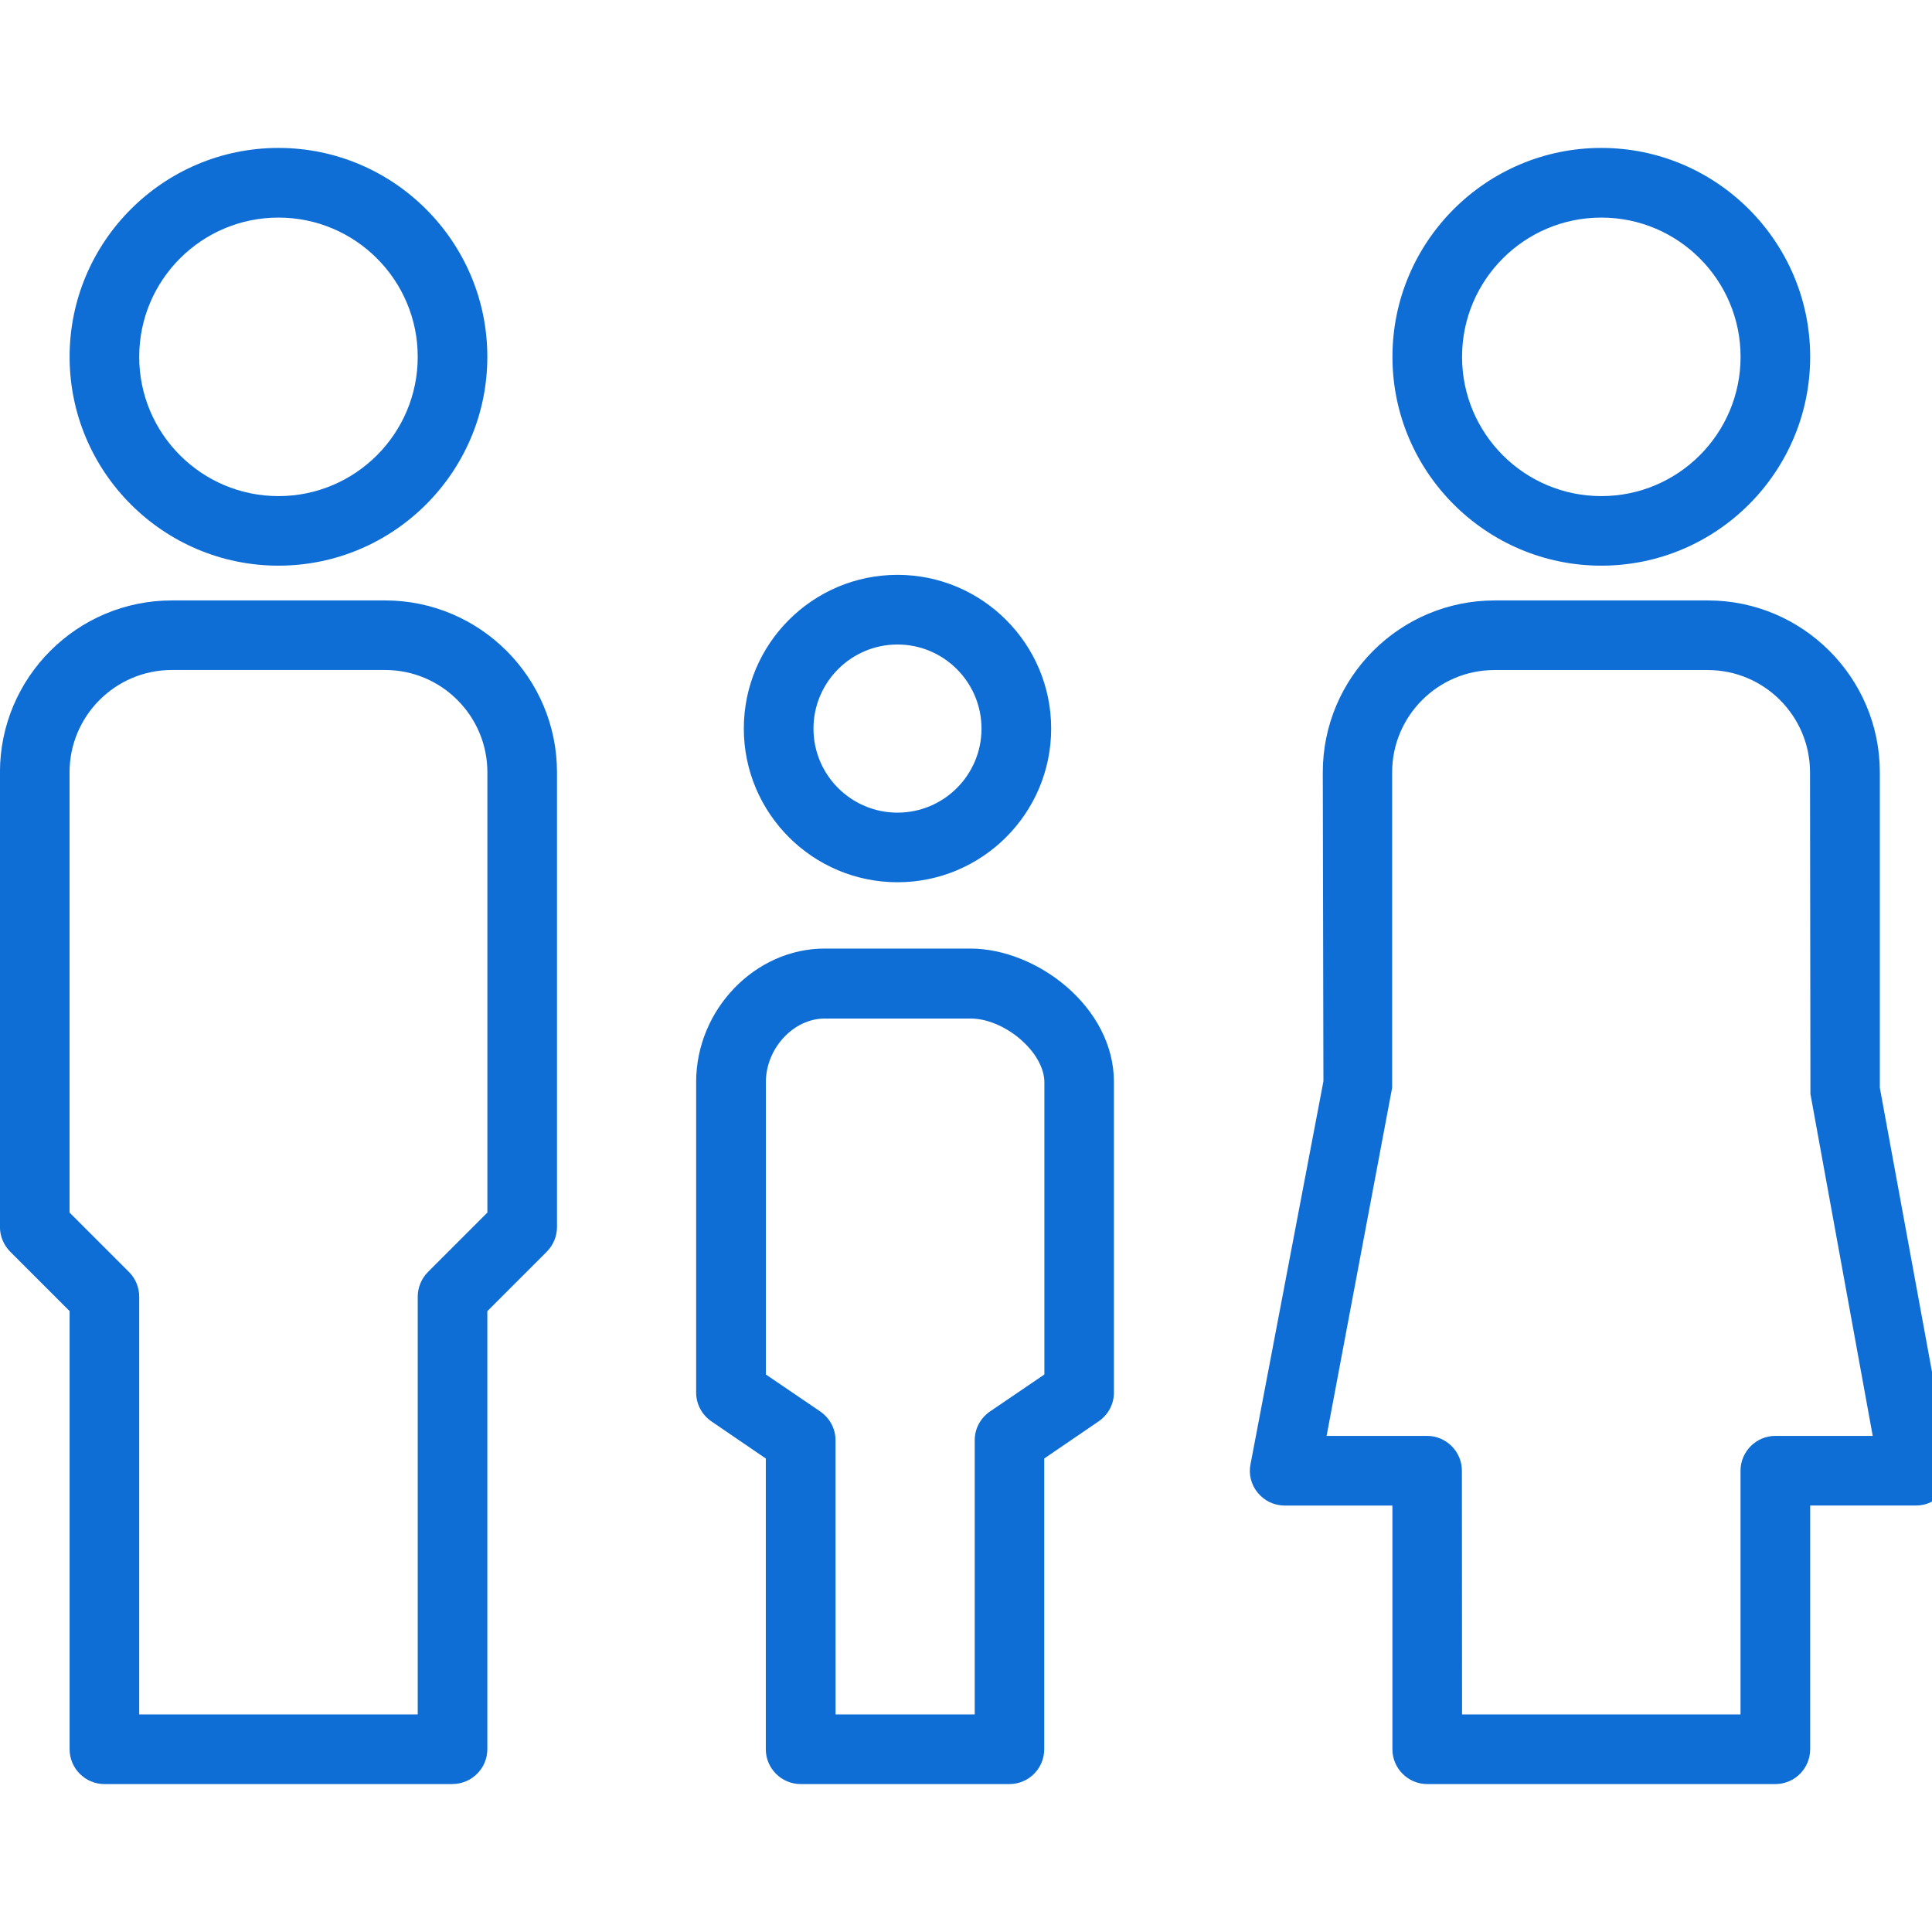
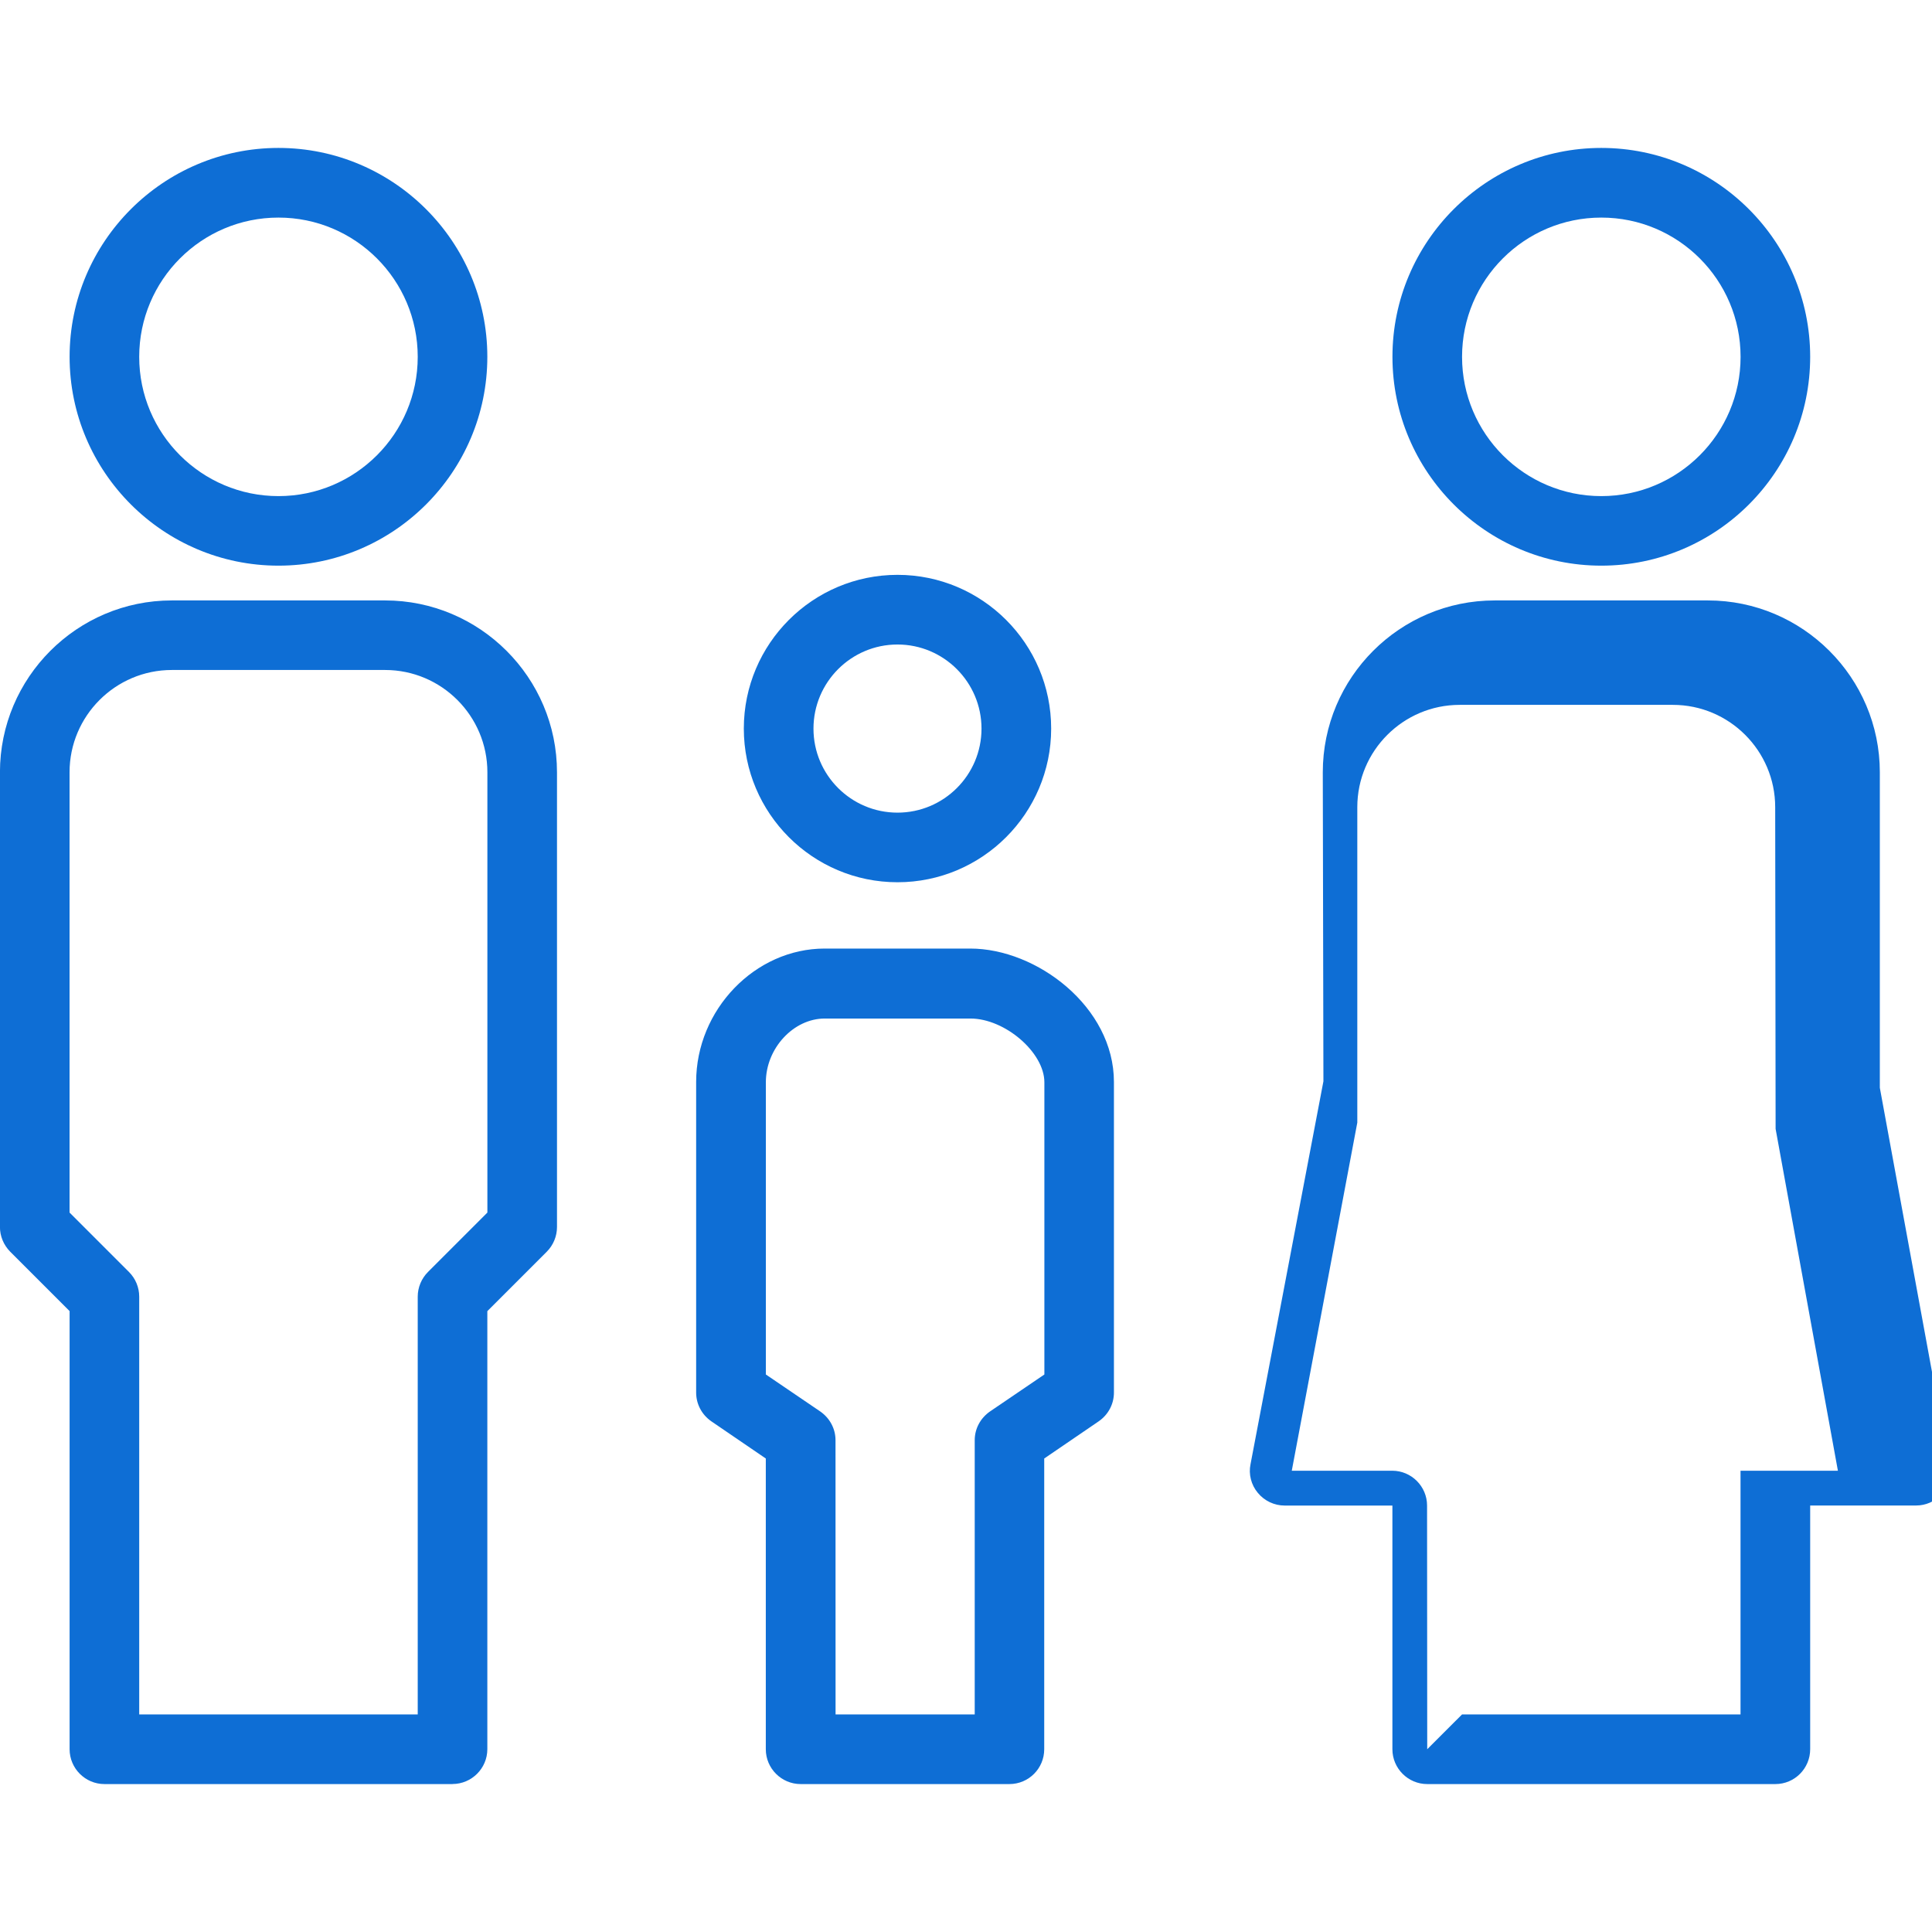
<svg xmlns="http://www.w3.org/2000/svg" fill="#0e6ed5" role="presentation" version="1.1" width="50" height="50" viewBox="0 0 37 32">
-   <path d="M8.667 31.667h-6.667c-0.367 0-0.667-0.3-0.667-0.667v-8.391l-1.139-1.139c-0.125-0.127-0.195-0.296-0.195-0.472v-8.707c0-1.815 1.476-3.292 3.292-3.292h4.084c1.813 0 3.292 1.476 3.292 3.292v8.708c0 0.177-0.071 0.347-0.195 0.472l-1.139 1.139v8.391c-0.001 0.365-0.3 0.665-0.668 0.665zM2.667 30.333h5.333v-8c0-0.177 0.071-0.347 0.195-0.472l1.139-1.139v-8.432c0-1.080-0.879-1.959-1.959-1.959h-4.084c-1.080 0-1.959 0.879-1.959 1.959v8.432l1.139 1.139c0.125 0.125 0.195 0.295 0.195 0.472v8h0.001zM5.333 8.333c-2.205 0-4-1.795-4-4s1.795-4 4-4c2.205 0 4 1.795 4 4s-1.793 4-4 4zM5.333 1.667c-1.472 0-2.667 1.195-2.667 2.667s1.195 2.667 2.667 2.667c1.472 0 2.667-1.195 2.667-2.667s-1.195-2.667-2.667-2.667zM19.333 31.667h-4c-0.367 0-0.667-0.3-0.667-0.667v-5.568l-1.043-0.712c-0.183-0.127-0.291-0.331-0.291-0.551v-5.948c0-1.385 1.128-2.555 2.461-2.555h2.789c1.271 0 2.751 1.116 2.751 2.555v5.948c0 0.22-0.108 0.424-0.292 0.551l-1.043 0.712v5.568c0 0.367-0.297 0.667-0.667 0.667zM16 30.333h2.667v-5.252c0-0.219 0.108-0.421 0.291-0.549l1.043-0.709v-5.596c0-0.571-0.755-1.221-1.417-1.221h-2.788c-0.601 0-1.129 0.572-1.129 1.221v5.596l1.043 0.709c0.183 0.128 0.291 0.331 0.291 0.549l0.001 5.252zM17.188 14.396c-1.623 0-2.943-1.32-2.943-2.943 0-1.624 1.32-2.944 2.943-2.944s2.943 1.32 2.943 2.944c0 1.623-1.32 2.943-2.943 2.943zM17.188 9.843c-0.888 0-1.609 0.723-1.609 1.611s0.721 1.609 1.609 1.609 1.609-0.721 1.609-1.609-0.721-1.611-1.609-1.611zM34 31.667h-6.667c-0.367 0-0.667-0.3-0.667-0.667v-4.667h-2.064c-0.196 0-0.385-0.088-0.513-0.243-0.128-0.152-0.18-0.359-0.14-0.549l1.396-7.333-0.012-5.917c0-1.815 1.475-3.292 3.292-3.292h4.084c1.812 0 3.292 1.476 3.292 3.292v6.041l1.291 7.032c0.044 0.088 0.071 0.195 0.071 0.301 0 0.365-0.3 0.667-0.667 0.667-0.008 0.001-0.017 0.001-0.028 0h-2.001v4.667c0 0.368-0.297 0.668-0.667 0.668zM28 30.333h5.333v-4.667c0-0.367 0.3-0.667 0.667-0.667h1.865l-1.193-6.547-0.008-6.161c0-1.080-0.879-1.959-1.959-1.959h-4.084c-1.080 0-1.96 0.879-1.96 1.959v6.041l-1.255 6.667h1.924c0.367 0 0.667 0.3 0.667 0.667l0.003 4.667zM30.667 8.333c-2.205 0-4-1.795-4-4s1.795-4 4-4c2.204 0 4 1.795 4 4s-1.792 4-4 4zM30.667 1.667c-1.472 0-2.667 1.195-2.667 2.667s1.195 2.667 2.667 2.667c1.472 0 2.667-1.195 2.667-2.667s-1.195-2.667-2.667-2.667z">
+   <path d="M8.667 31.667h-6.667c-0.367 0-0.667-0.3-0.667-0.667v-8.391l-1.139-1.139c-0.125-0.127-0.195-0.296-0.195-0.472v-8.707c0-1.815 1.476-3.292 3.292-3.292h4.084c1.813 0 3.292 1.476 3.292 3.292v8.708c0 0.177-0.071 0.347-0.195 0.472l-1.139 1.139v8.391c-0.001 0.365-0.3 0.665-0.668 0.665zM2.667 30.333h5.333v-8c0-0.177 0.071-0.347 0.195-0.472l1.139-1.139v-8.432c0-1.080-0.879-1.959-1.959-1.959h-4.084c-1.080 0-1.959 0.879-1.959 1.959v8.432l1.139 1.139c0.125 0.125 0.195 0.295 0.195 0.472v8h0.001zM5.333 8.333c-2.205 0-4-1.795-4-4s1.795-4 4-4c2.205 0 4 1.795 4 4s-1.793 4-4 4zM5.333 1.667c-1.472 0-2.667 1.195-2.667 2.667s1.195 2.667 2.667 2.667c1.472 0 2.667-1.195 2.667-2.667s-1.195-2.667-2.667-2.667zM19.333 31.667h-4c-0.367 0-0.667-0.3-0.667-0.667v-5.568l-1.043-0.712c-0.183-0.127-0.291-0.331-0.291-0.551v-5.948c0-1.385 1.128-2.555 2.461-2.555h2.789c1.271 0 2.751 1.116 2.751 2.555v5.948c0 0.22-0.108 0.424-0.292 0.551l-1.043 0.712v5.568c0 0.367-0.297 0.667-0.667 0.667zM16 30.333h2.667v-5.252c0-0.219 0.108-0.421 0.291-0.549l1.043-0.709v-5.596c0-0.571-0.755-1.221-1.417-1.221h-2.788c-0.601 0-1.129 0.572-1.129 1.221v5.596l1.043 0.709c0.183 0.128 0.291 0.331 0.291 0.549l0.001 5.252zM17.188 14.396c-1.623 0-2.943-1.32-2.943-2.943 0-1.624 1.32-2.944 2.943-2.944s2.943 1.32 2.943 2.944c0 1.623-1.32 2.943-2.943 2.943zM17.188 9.843c-0.888 0-1.609 0.723-1.609 1.611s0.721 1.609 1.609 1.609 1.609-0.721 1.609-1.609-0.721-1.611-1.609-1.611zM34 31.667h-6.667c-0.367 0-0.667-0.3-0.667-0.667v-4.667h-2.064c-0.196 0-0.385-0.088-0.513-0.243-0.128-0.152-0.18-0.359-0.14-0.549l1.396-7.333-0.012-5.917c0-1.815 1.475-3.292 3.292-3.292h4.084c1.812 0 3.292 1.476 3.292 3.292v6.041l1.291 7.032c0.044 0.088 0.071 0.195 0.071 0.301 0 0.365-0.3 0.667-0.667 0.667-0.008 0.001-0.017 0.001-0.028 0h-2.001v4.667c0 0.368-0.297 0.668-0.667 0.668zM28 30.333h5.333v-4.667h1.865l-1.193-6.547-0.008-6.161c0-1.080-0.879-1.959-1.959-1.959h-4.084c-1.080 0-1.96 0.879-1.96 1.959v6.041l-1.255 6.667h1.924c0.367 0 0.667 0.3 0.667 0.667l0.003 4.667zM30.667 8.333c-2.205 0-4-1.795-4-4s1.795-4 4-4c2.204 0 4 1.795 4 4s-1.792 4-4 4zM30.667 1.667c-1.472 0-2.667 1.195-2.667 2.667s1.195 2.667 2.667 2.667c1.472 0 2.667-1.195 2.667-2.667s-1.195-2.667-2.667-2.667z">
    </path>
</svg>